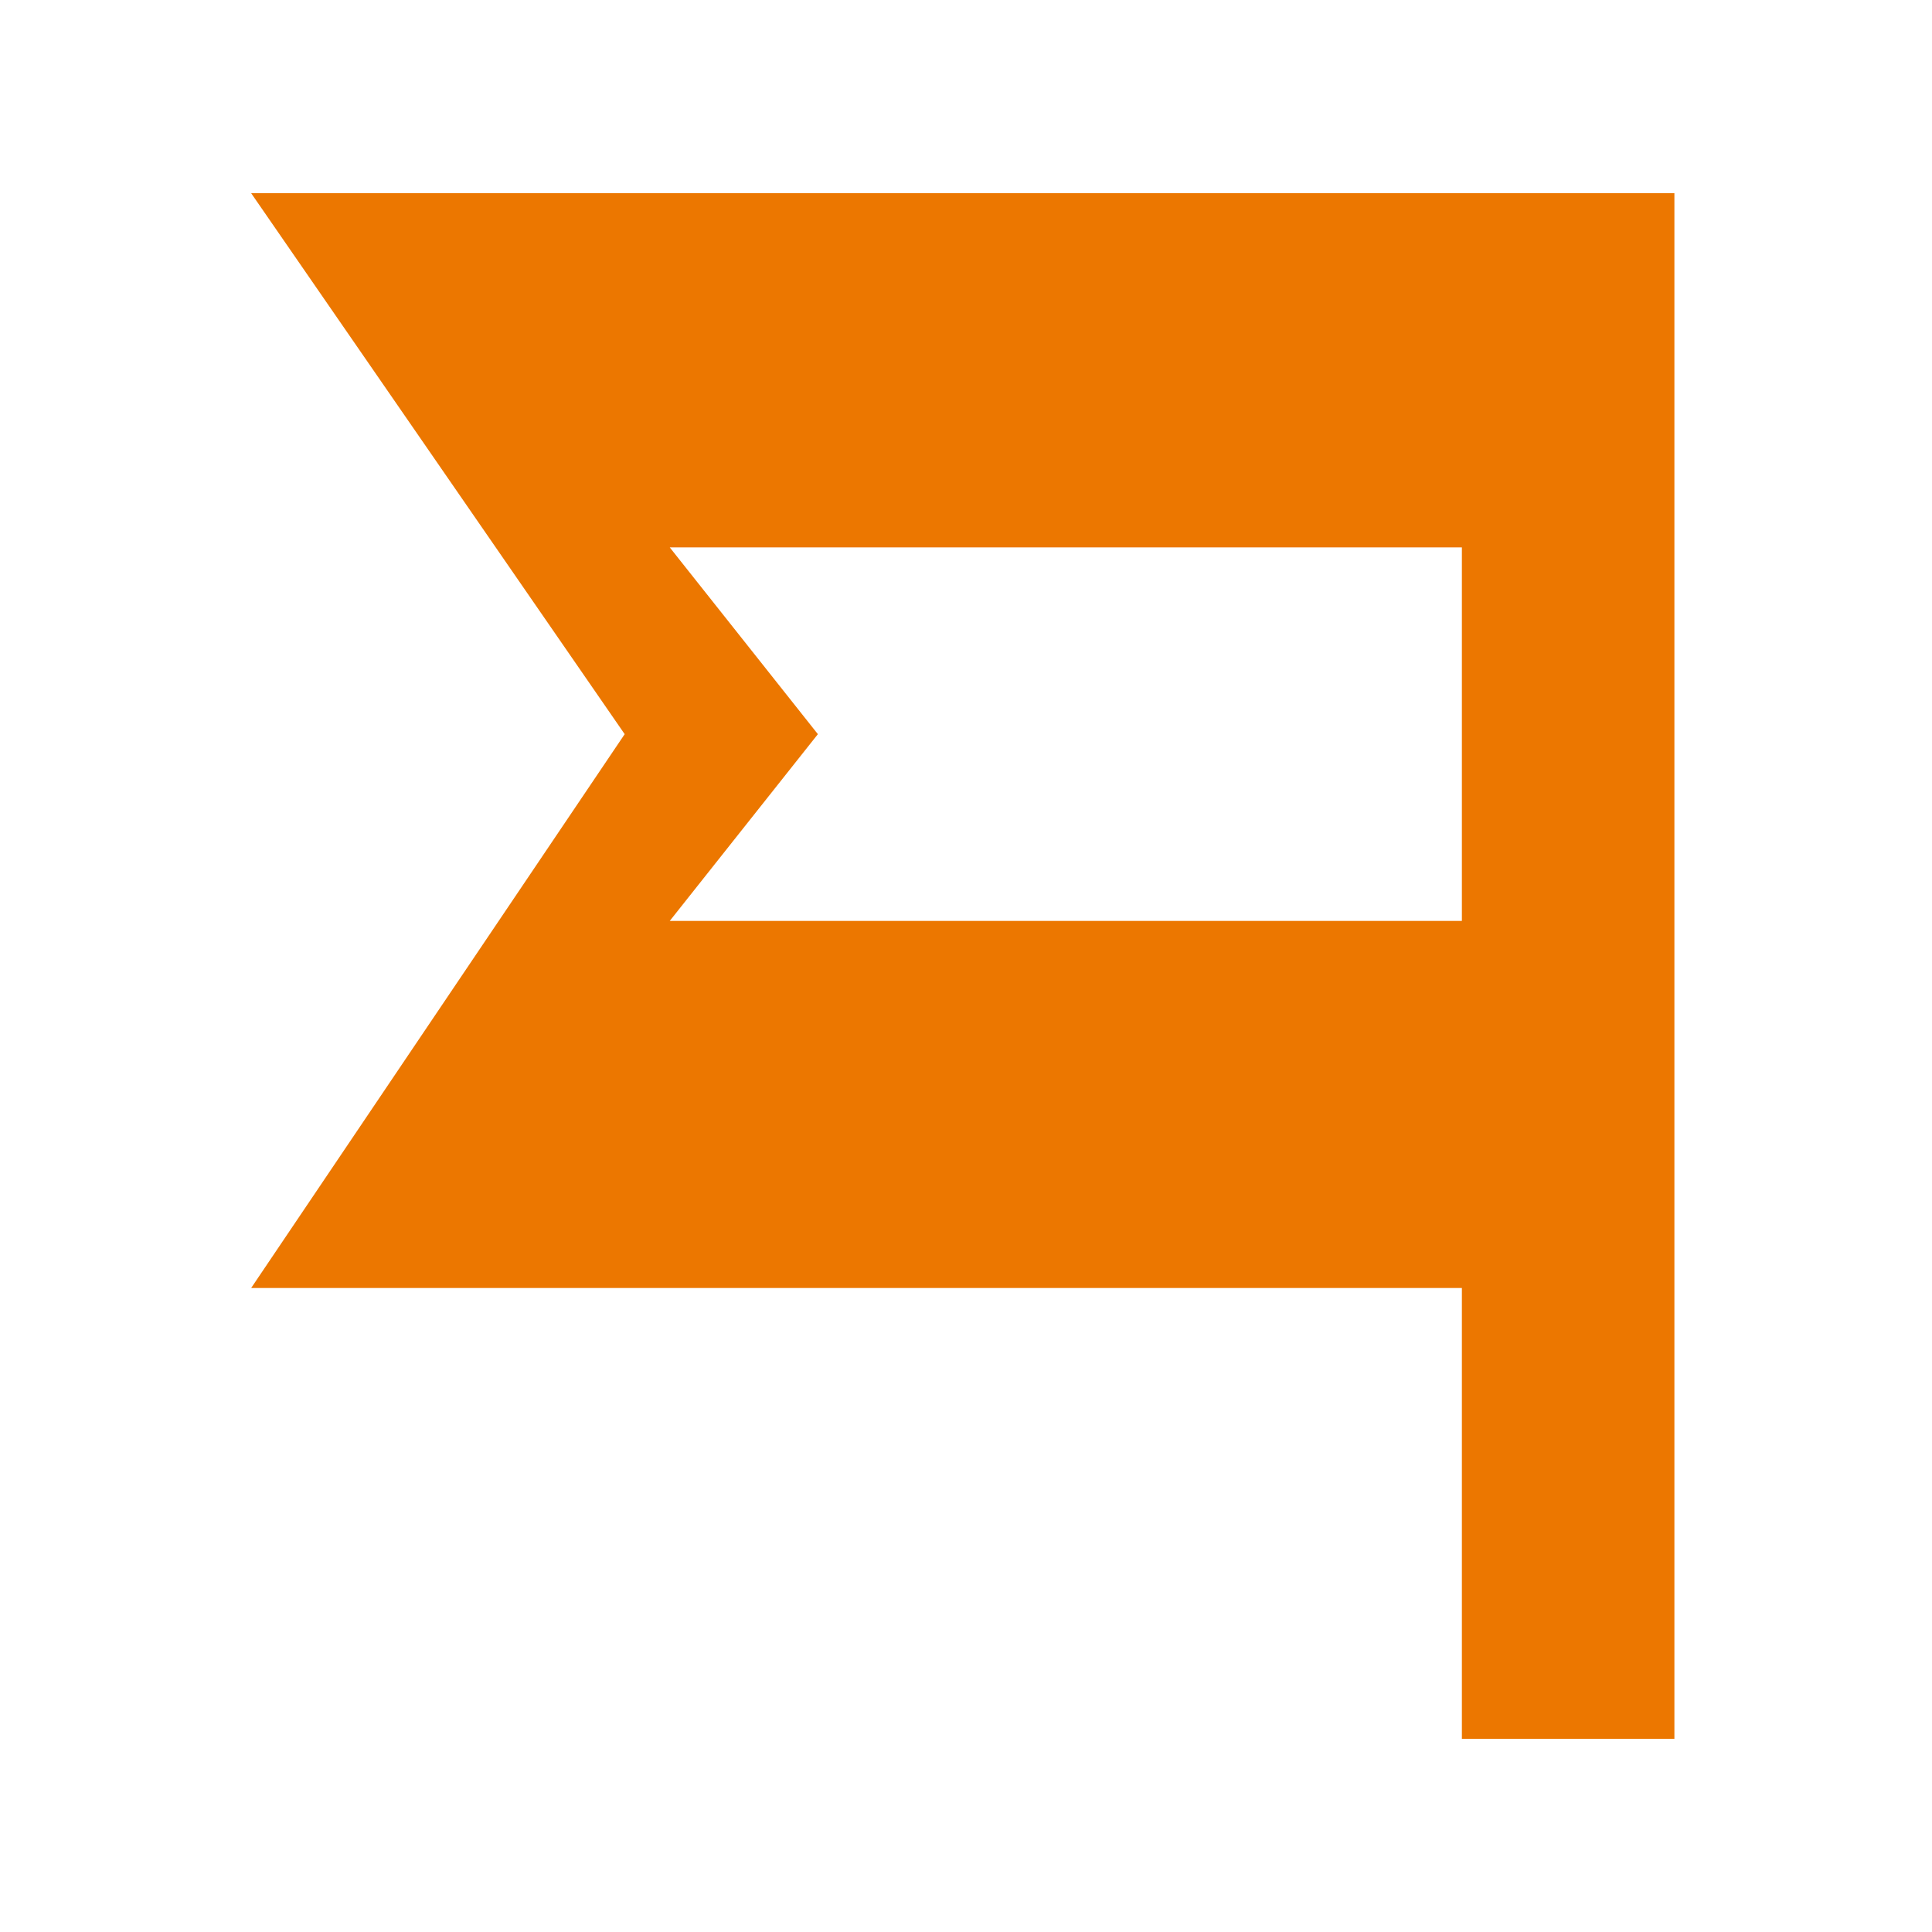
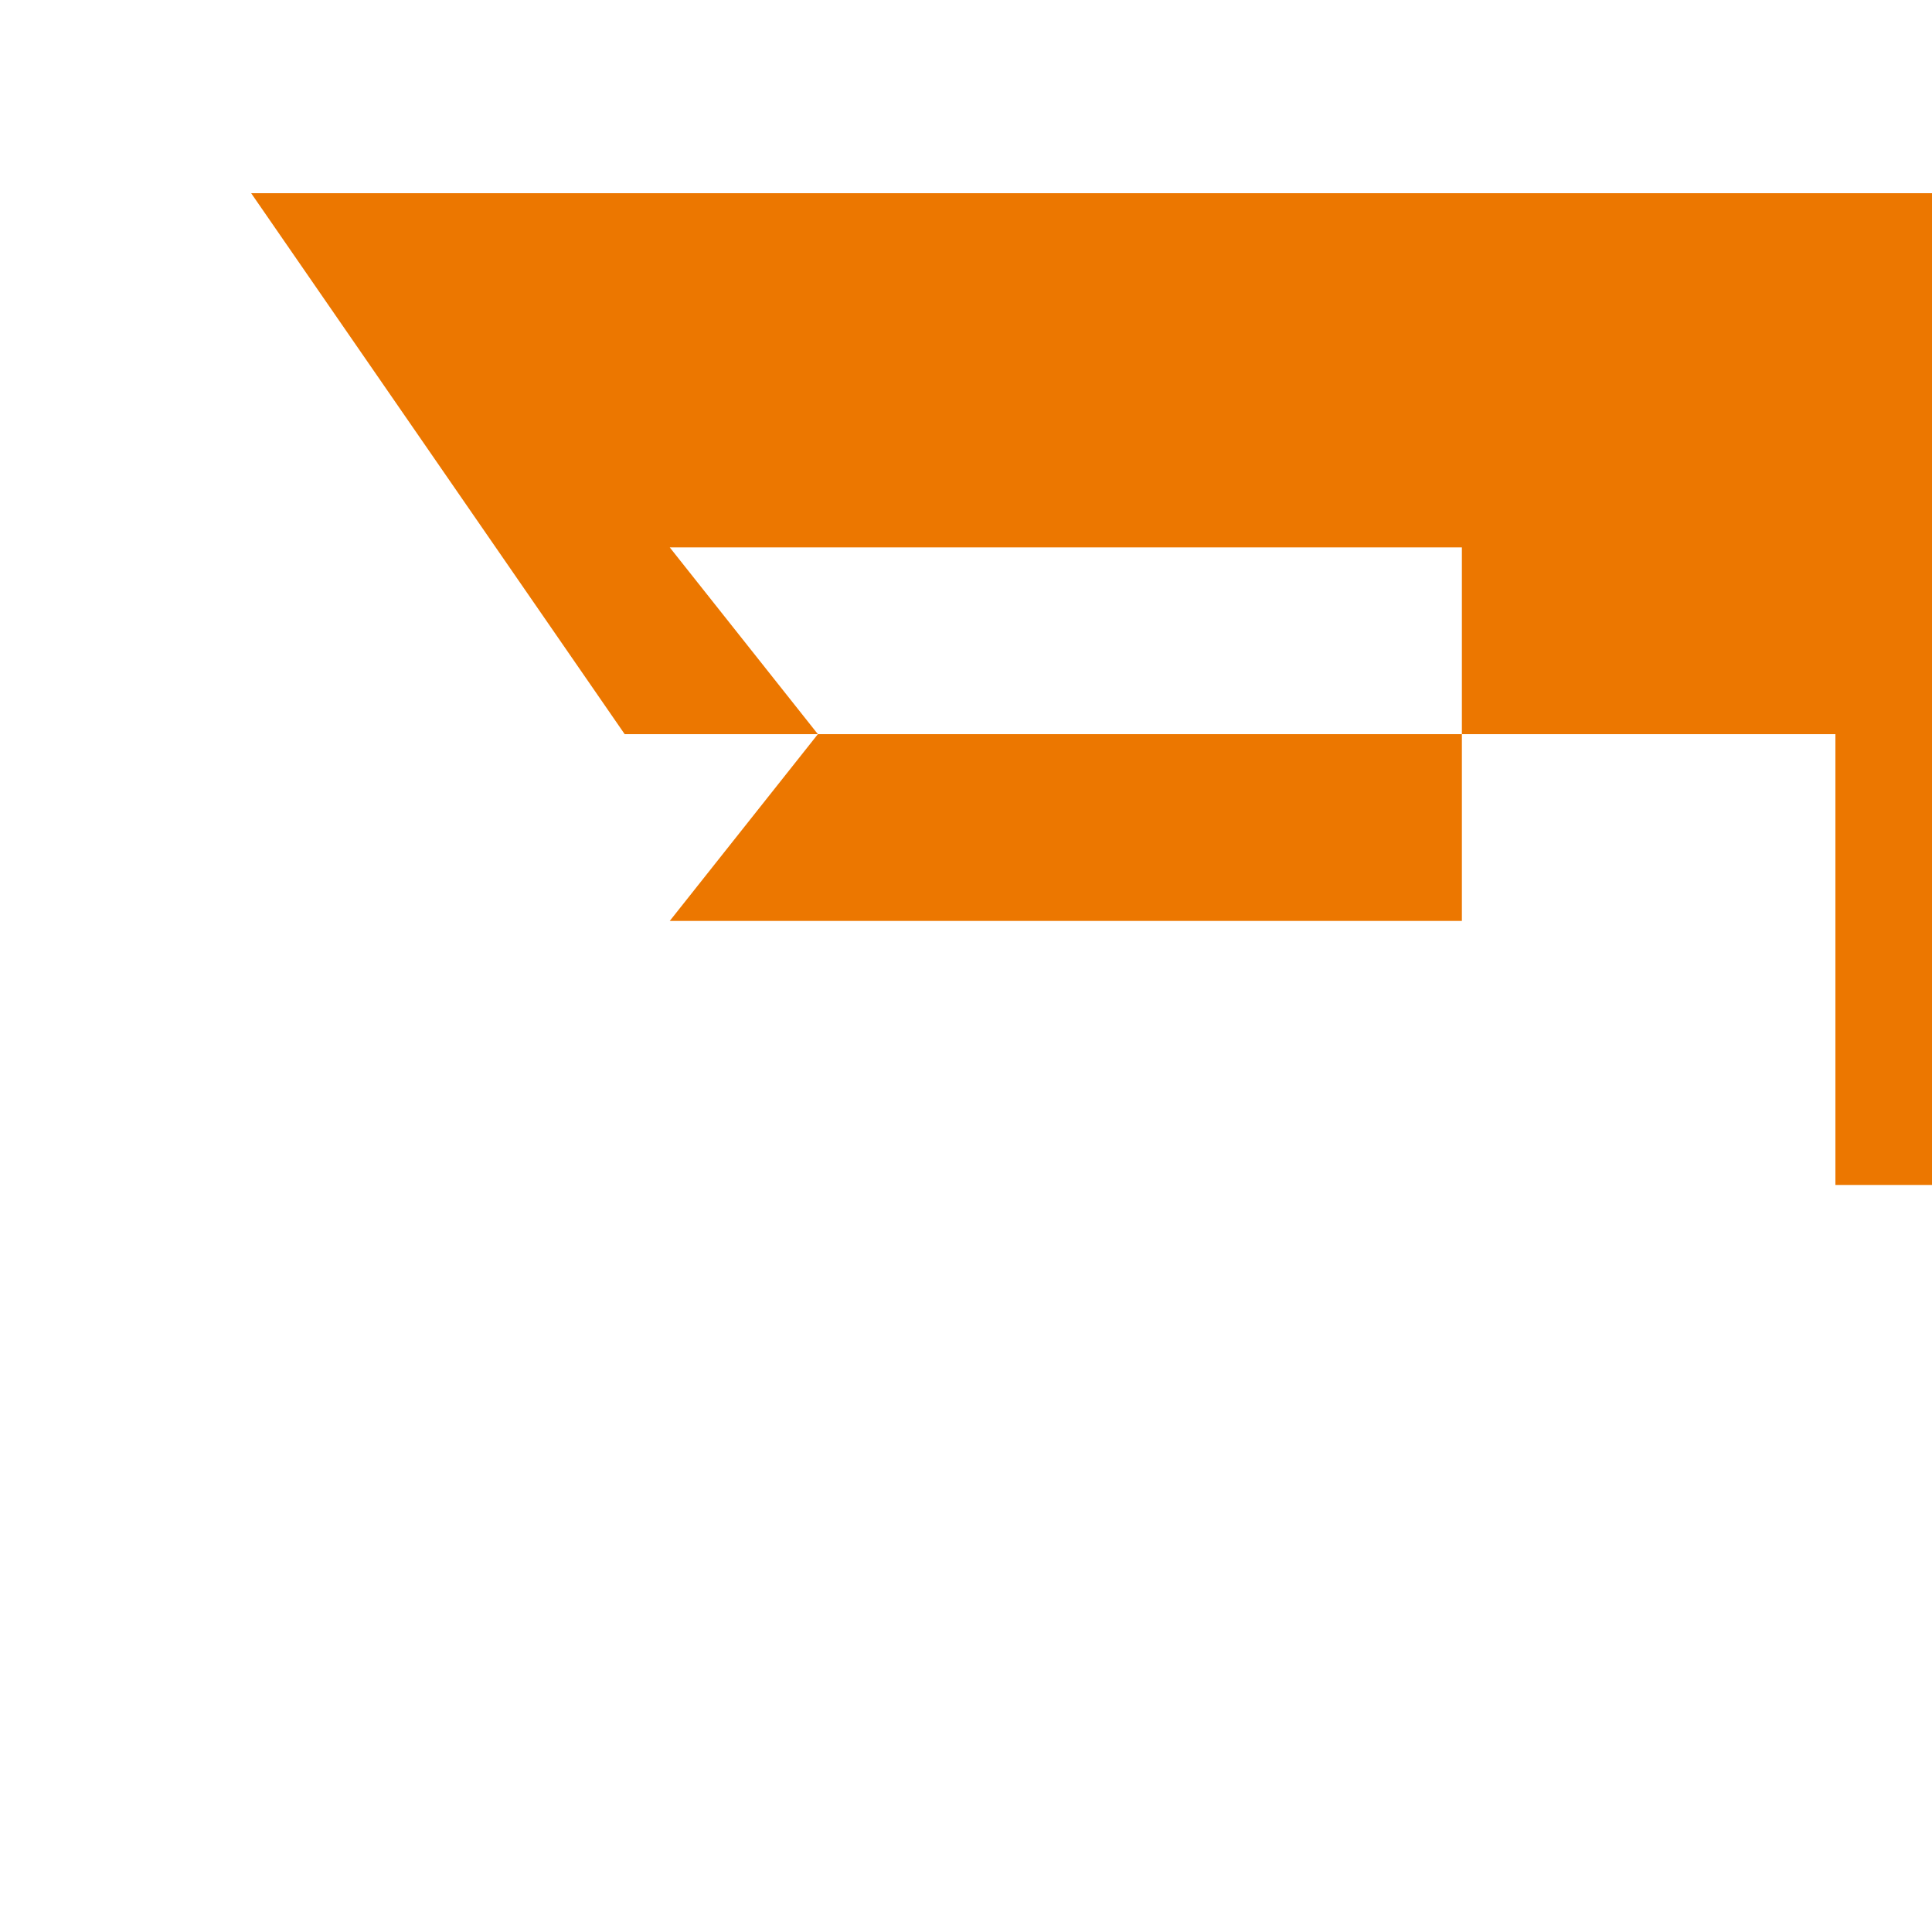
<svg xmlns="http://www.w3.org/2000/svg" version="1.1" id="Layer_1" x="0px" y="0px" viewBox="0 0 30 30" style="enable-background:new 0 0 30 30;" xml:space="preserve">
  <style type="text/css">
	.st0{fill:#EC7700;}
</style>
-   <path class="st0" d="M3.9,3l5.8,8.4L3.9,20h18.8v7h3.3v-7v-9.4V3H3.9z M22.7,14.3H10.4l2.3-2.9l-2.3-2.9h12.3V14.3z" />
+   <path class="st0" d="M3.9,3l5.8,8.4h18.8v7h3.3v-7v-9.4V3H3.9z M22.7,14.3H10.4l2.3-2.9l-2.3-2.9h12.3V14.3z" />
</svg>